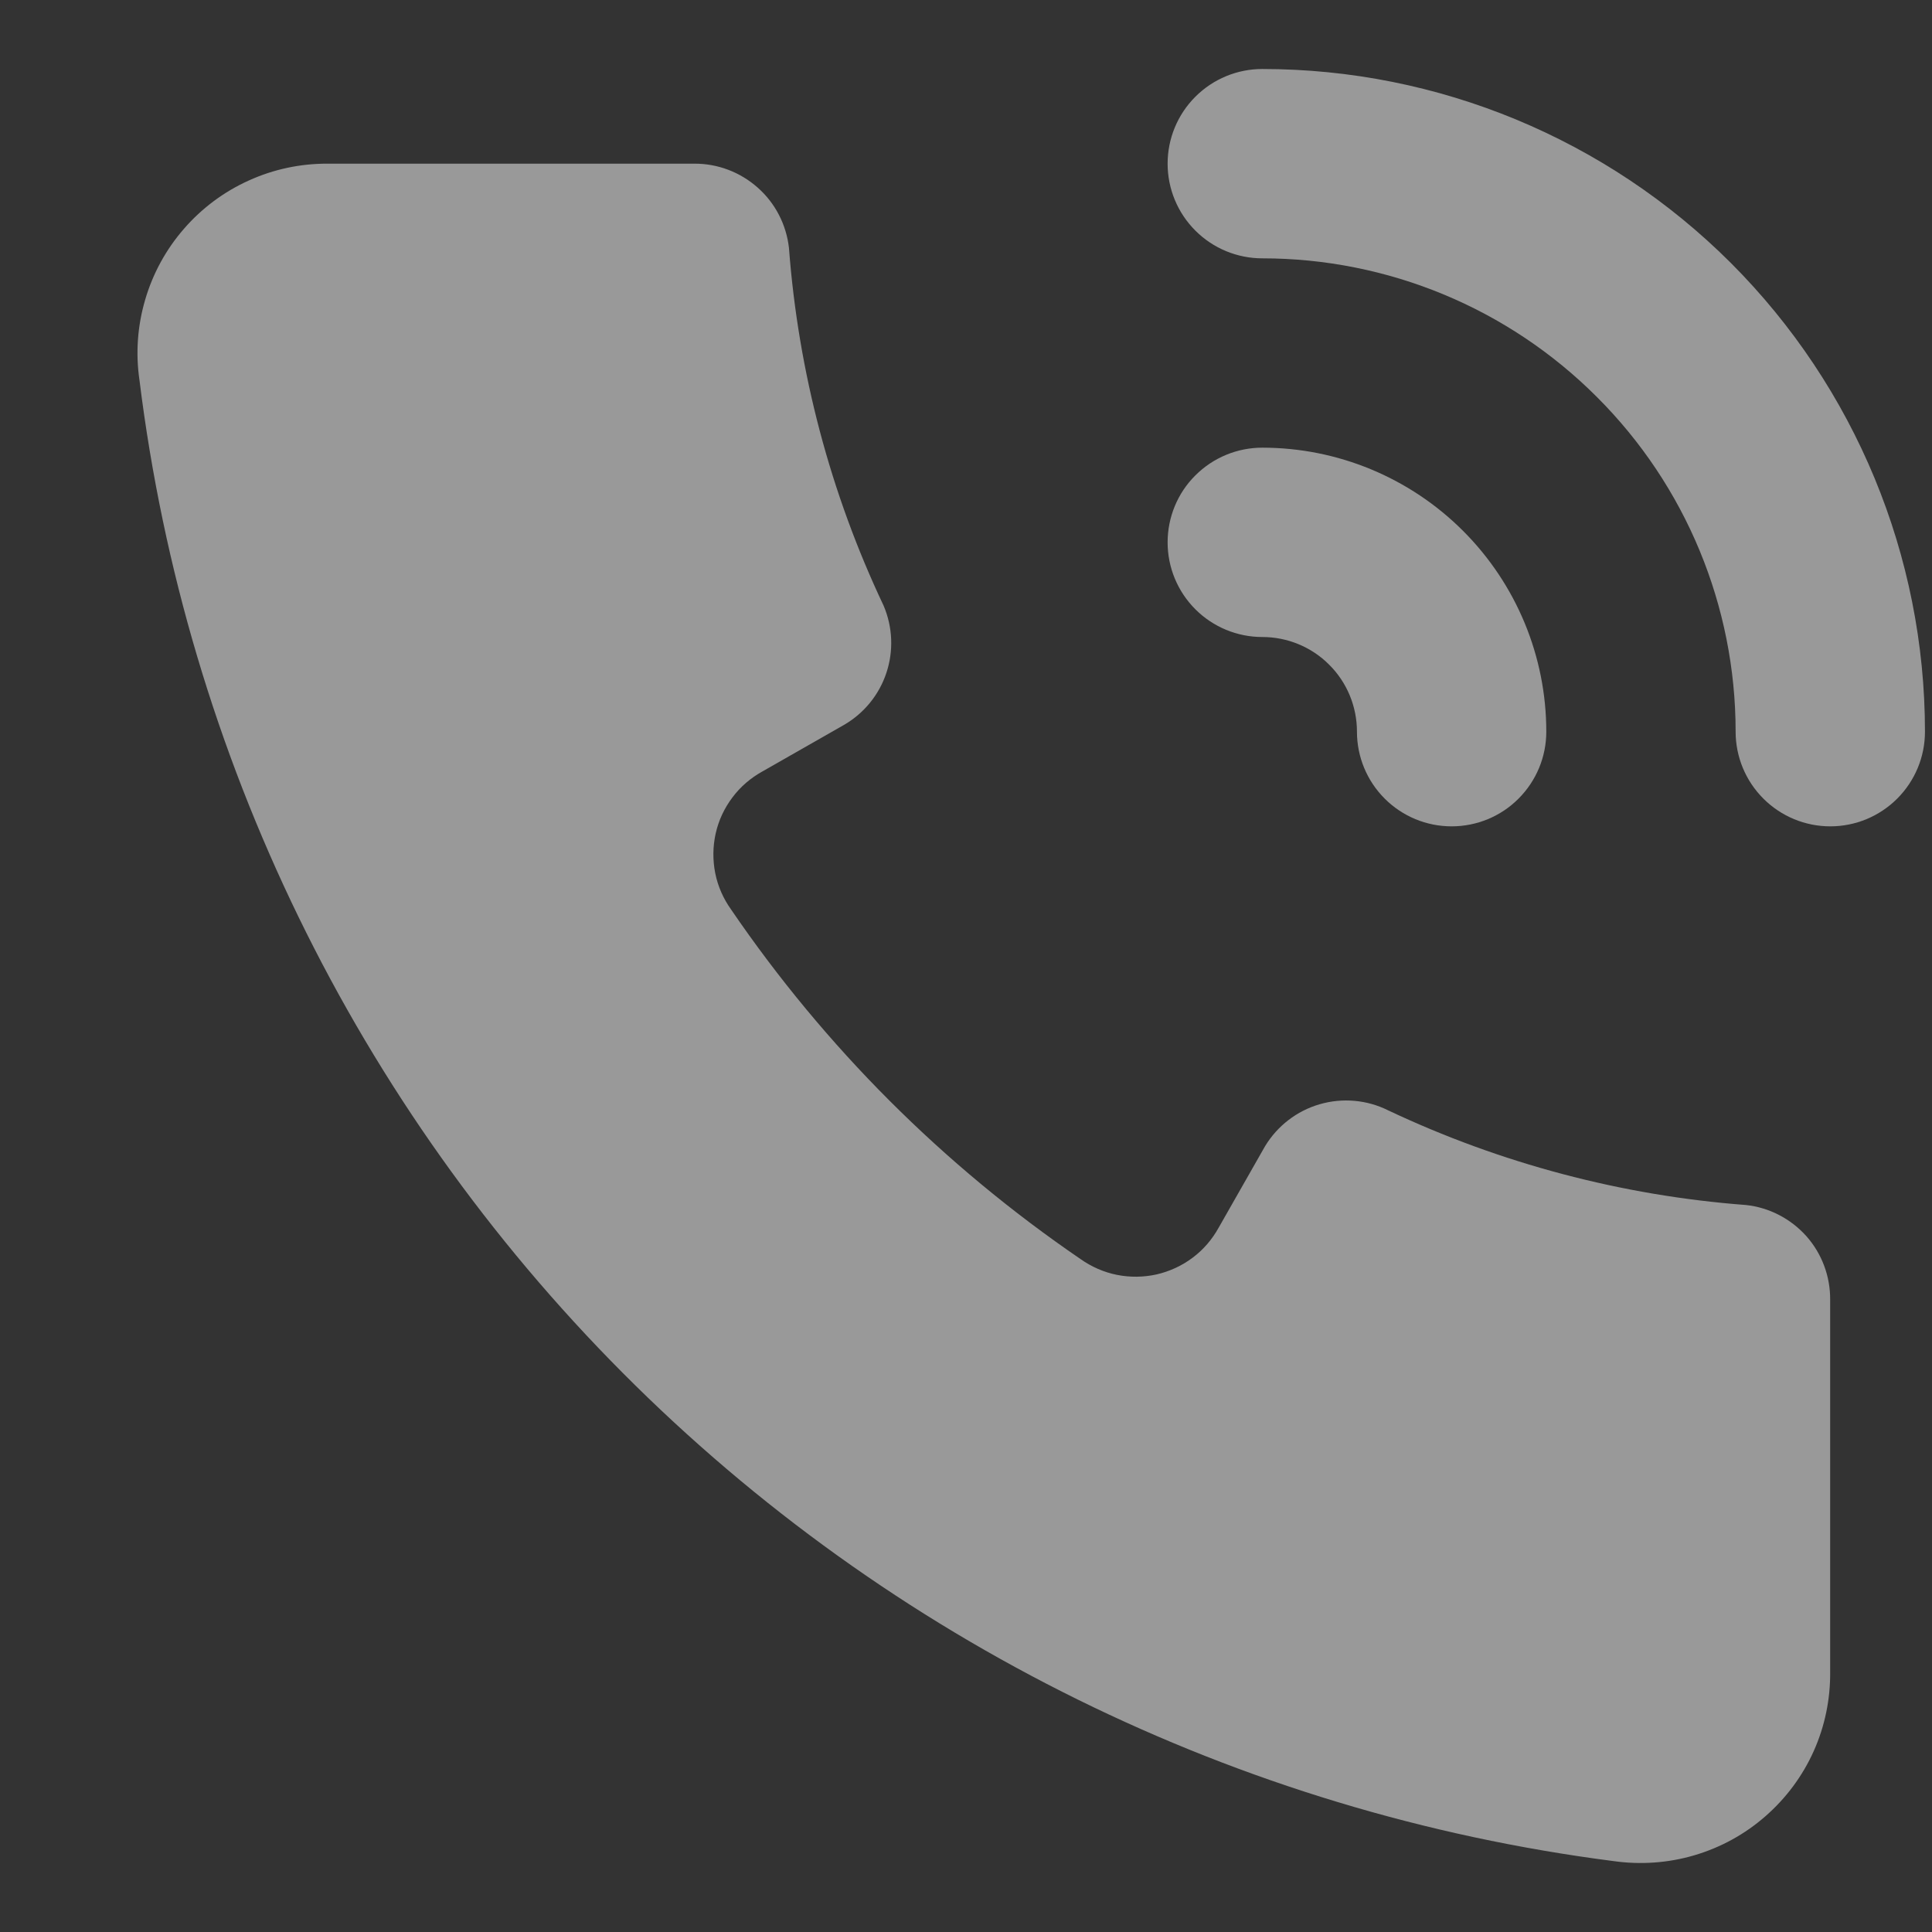
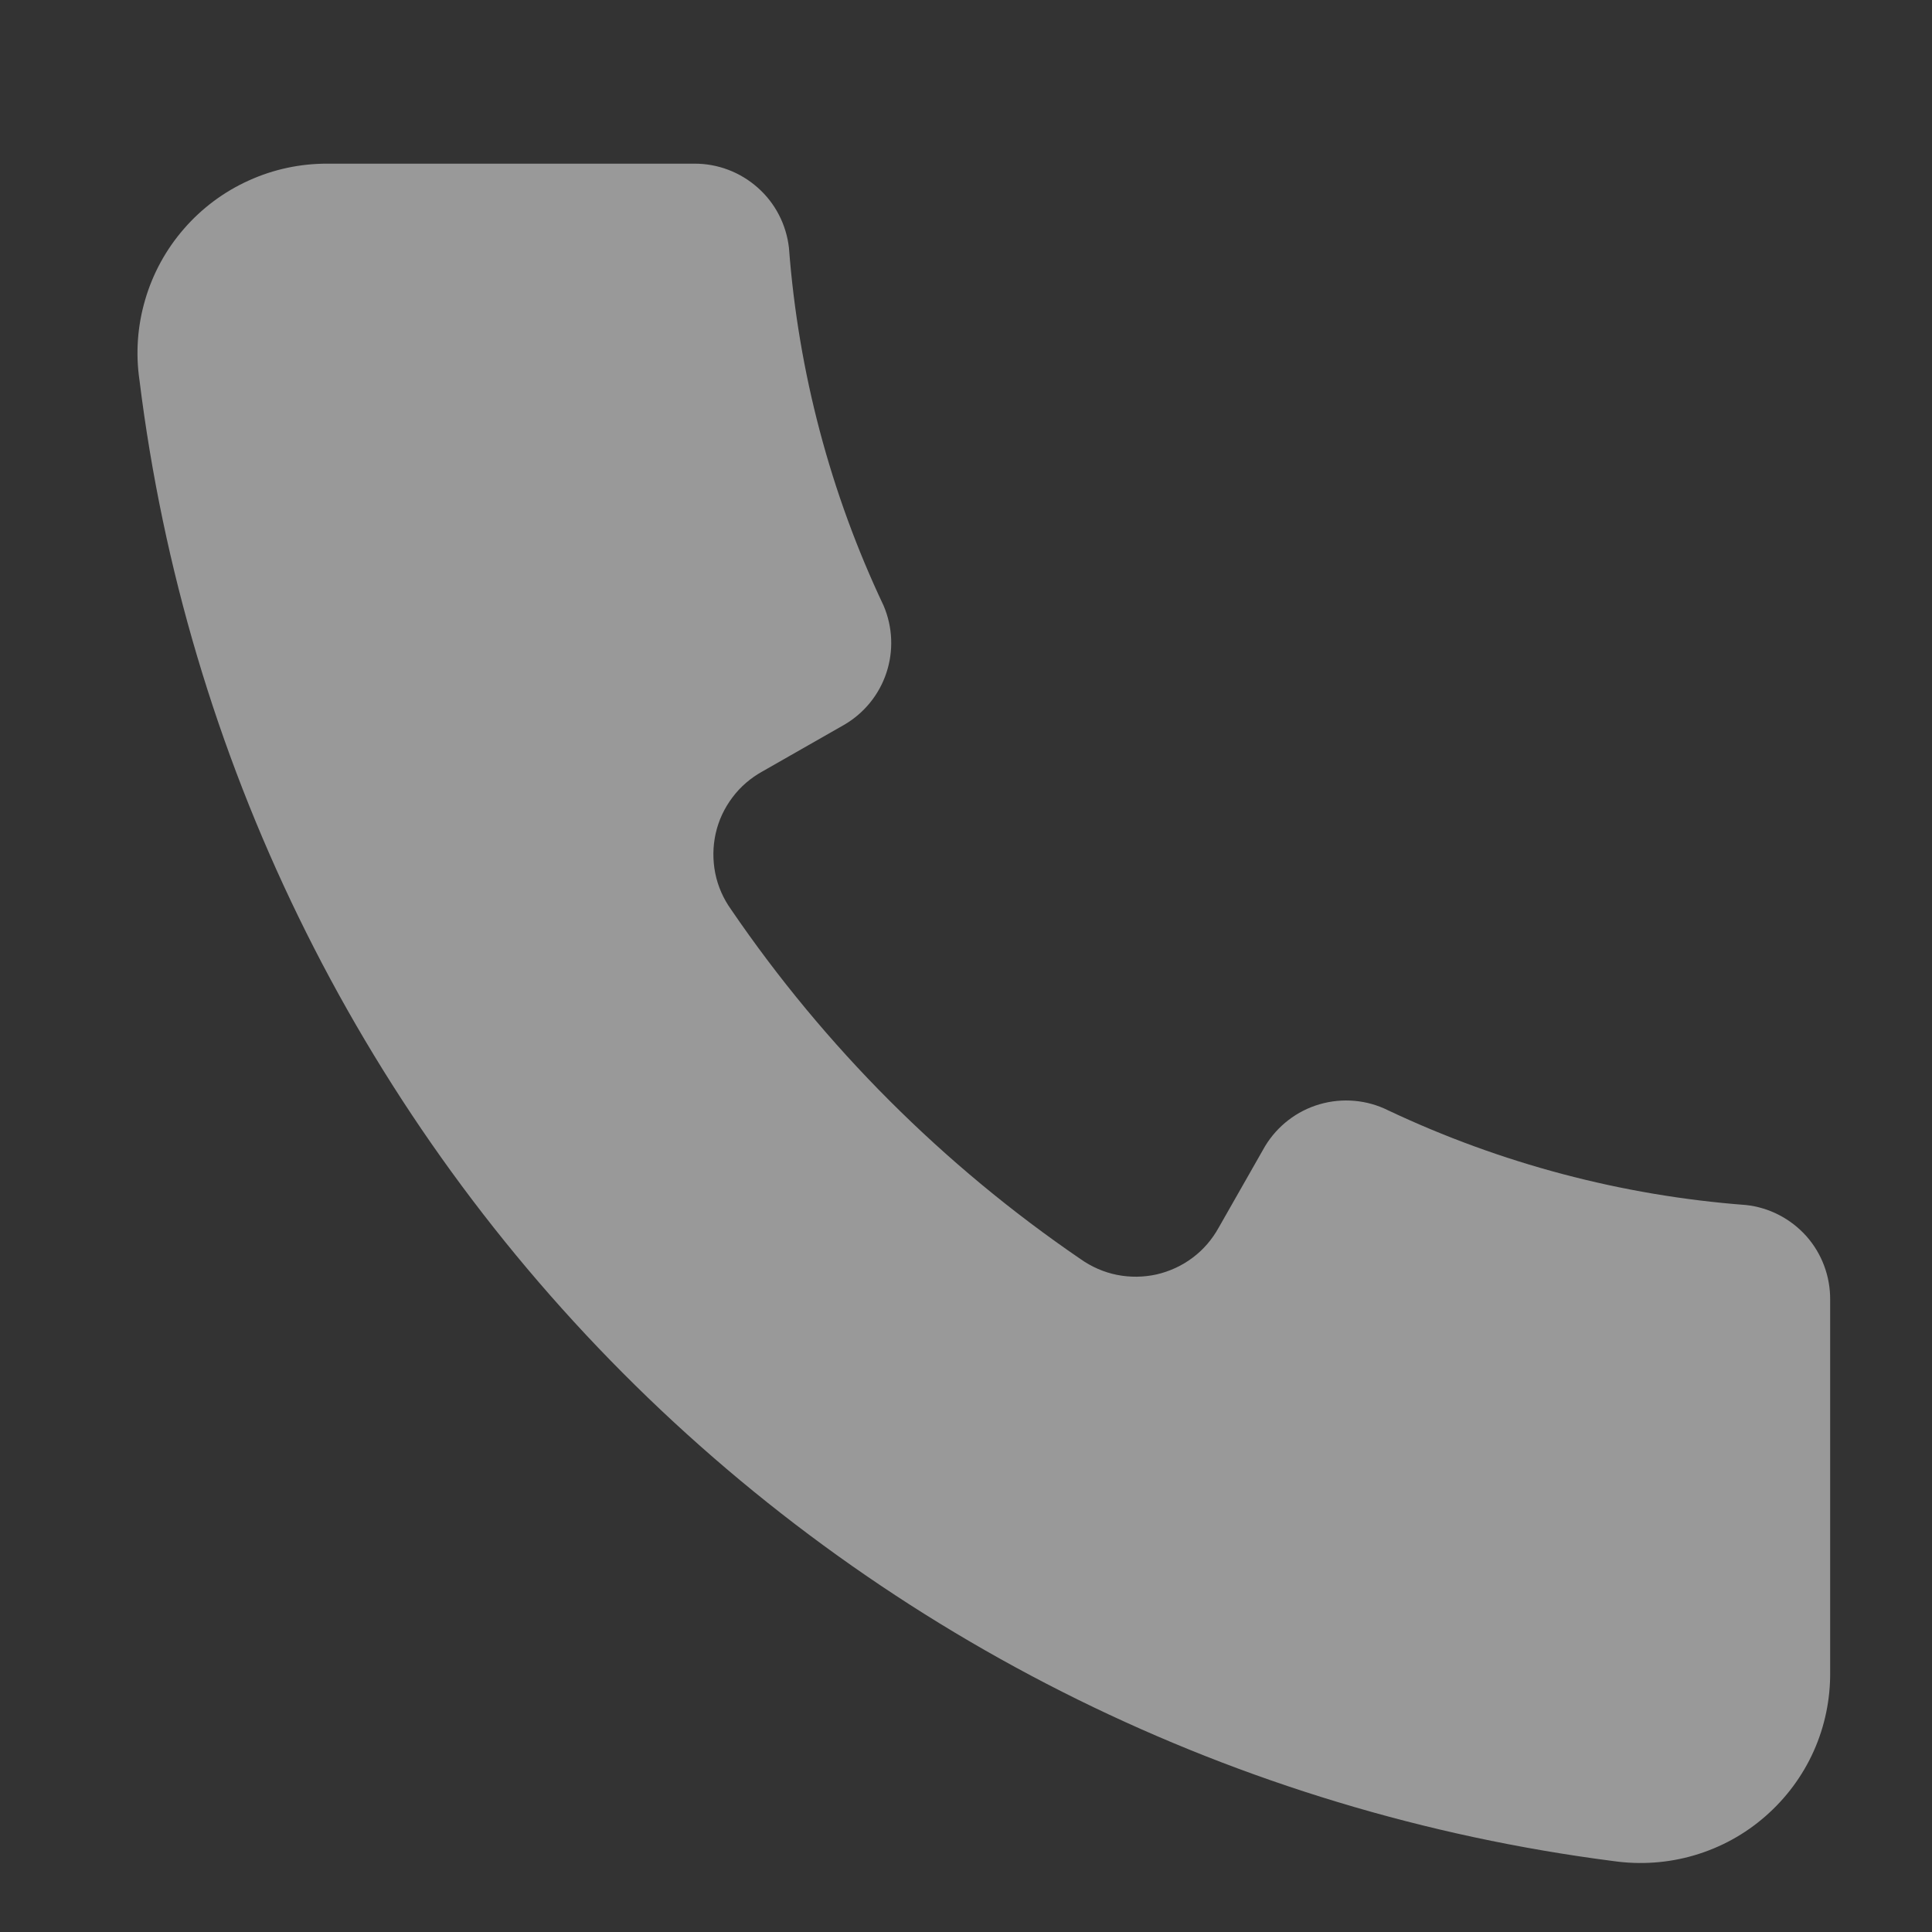
<svg xmlns="http://www.w3.org/2000/svg" width="14" height="14" viewBox="0 0 14 14" fill="none">
  <rect x="0" y="0" width="14" height="14" fill="#333333" stroke="none" />
  <g clip-path="url(#clip0_38_21)">
    <path d="M13.262 9.418V12.114C13.264 12.312 13.224 12.508 13.143 12.689C13.062 12.87 12.942 13.031 12.793 13.161C12.644 13.292 12.468 13.388 12.278 13.444C12.088 13.5 11.888 13.514 11.691 13.486C8.973 13.136 6.448 11.892 4.514 9.95C2.58 8.008 1.348 5.477 1.011 2.757C0.982 2.561 0.996 2.362 1.052 2.172C1.107 1.983 1.203 1.807 1.333 1.658C1.462 1.509 1.623 1.389 1.803 1.308C1.983 1.226 2.178 1.185 2.376 1.186H5.031C5.2 1.185 5.364 1.247 5.491 1.36C5.618 1.472 5.698 1.628 5.717 1.796C5.785 2.696 6.017 3.574 6.403 4.389C6.469 4.544 6.476 4.717 6.423 4.876C6.37 5.036 6.26 5.17 6.114 5.254L5.525 5.59C5.44 5.637 5.365 5.701 5.307 5.779C5.249 5.856 5.207 5.945 5.186 6.04C5.165 6.134 5.164 6.233 5.183 6.328C5.202 6.423 5.242 6.513 5.298 6.591C5.977 7.586 6.835 8.444 7.829 9.123C7.908 9.179 7.998 9.219 8.093 9.238C8.188 9.257 8.286 9.256 8.381 9.235C8.476 9.213 8.565 9.172 8.642 9.114C8.72 9.056 8.784 8.981 8.831 8.896L9.167 8.306C9.256 8.159 9.397 8.05 9.562 8.002C9.727 7.954 9.905 7.969 10.059 8.046C10.874 8.431 11.753 8.664 12.652 8.732C12.82 8.75 12.976 8.831 13.089 8.957C13.202 9.084 13.263 9.248 13.262 9.418Z" fill="white" fill-opacity="0.5" />
-     <path d="M13.263 5.988C13.081 5.988 12.907 5.916 12.778 5.787C12.649 5.658 12.577 5.484 12.577 5.302C12.577 4.392 12.216 3.52 11.572 2.877C10.929 2.233 10.057 1.872 9.147 1.872C8.965 1.872 8.791 1.8 8.662 1.671C8.533 1.542 8.461 1.368 8.461 1.186C8.461 1.004 8.533 0.83 8.662 0.701C8.791 0.572 8.965 0.5 9.147 0.5C10.421 0.5 11.642 1.006 12.543 1.906C13.443 2.807 13.949 4.028 13.949 5.302C13.949 5.484 13.877 5.658 13.748 5.787C13.619 5.916 13.445 5.988 13.263 5.988Z" fill="white" fill-opacity="0.5" />
-     <path d="M10.519 5.988C10.337 5.988 10.163 5.916 10.034 5.787C9.905 5.658 9.833 5.484 9.833 5.302C9.833 5.12 9.761 4.945 9.632 4.817C9.504 4.688 9.329 4.616 9.147 4.616C8.965 4.616 8.791 4.544 8.662 4.415C8.533 4.286 8.461 4.112 8.461 3.93C8.461 3.748 8.533 3.573 8.662 3.445C8.791 3.316 8.965 3.244 9.147 3.244C9.693 3.244 10.216 3.461 10.602 3.847C10.988 4.233 11.205 4.756 11.205 5.302C11.205 5.484 11.133 5.658 11.004 5.787C10.876 5.916 10.701 5.988 10.519 5.988Z" fill="white" fill-opacity="0.5" />
  </g>
  <defs>
    <clipPath id="clip0_38_21">
      <rect width="14" height="14" fill="white" />
    </clipPath>
  </defs>
</svg>